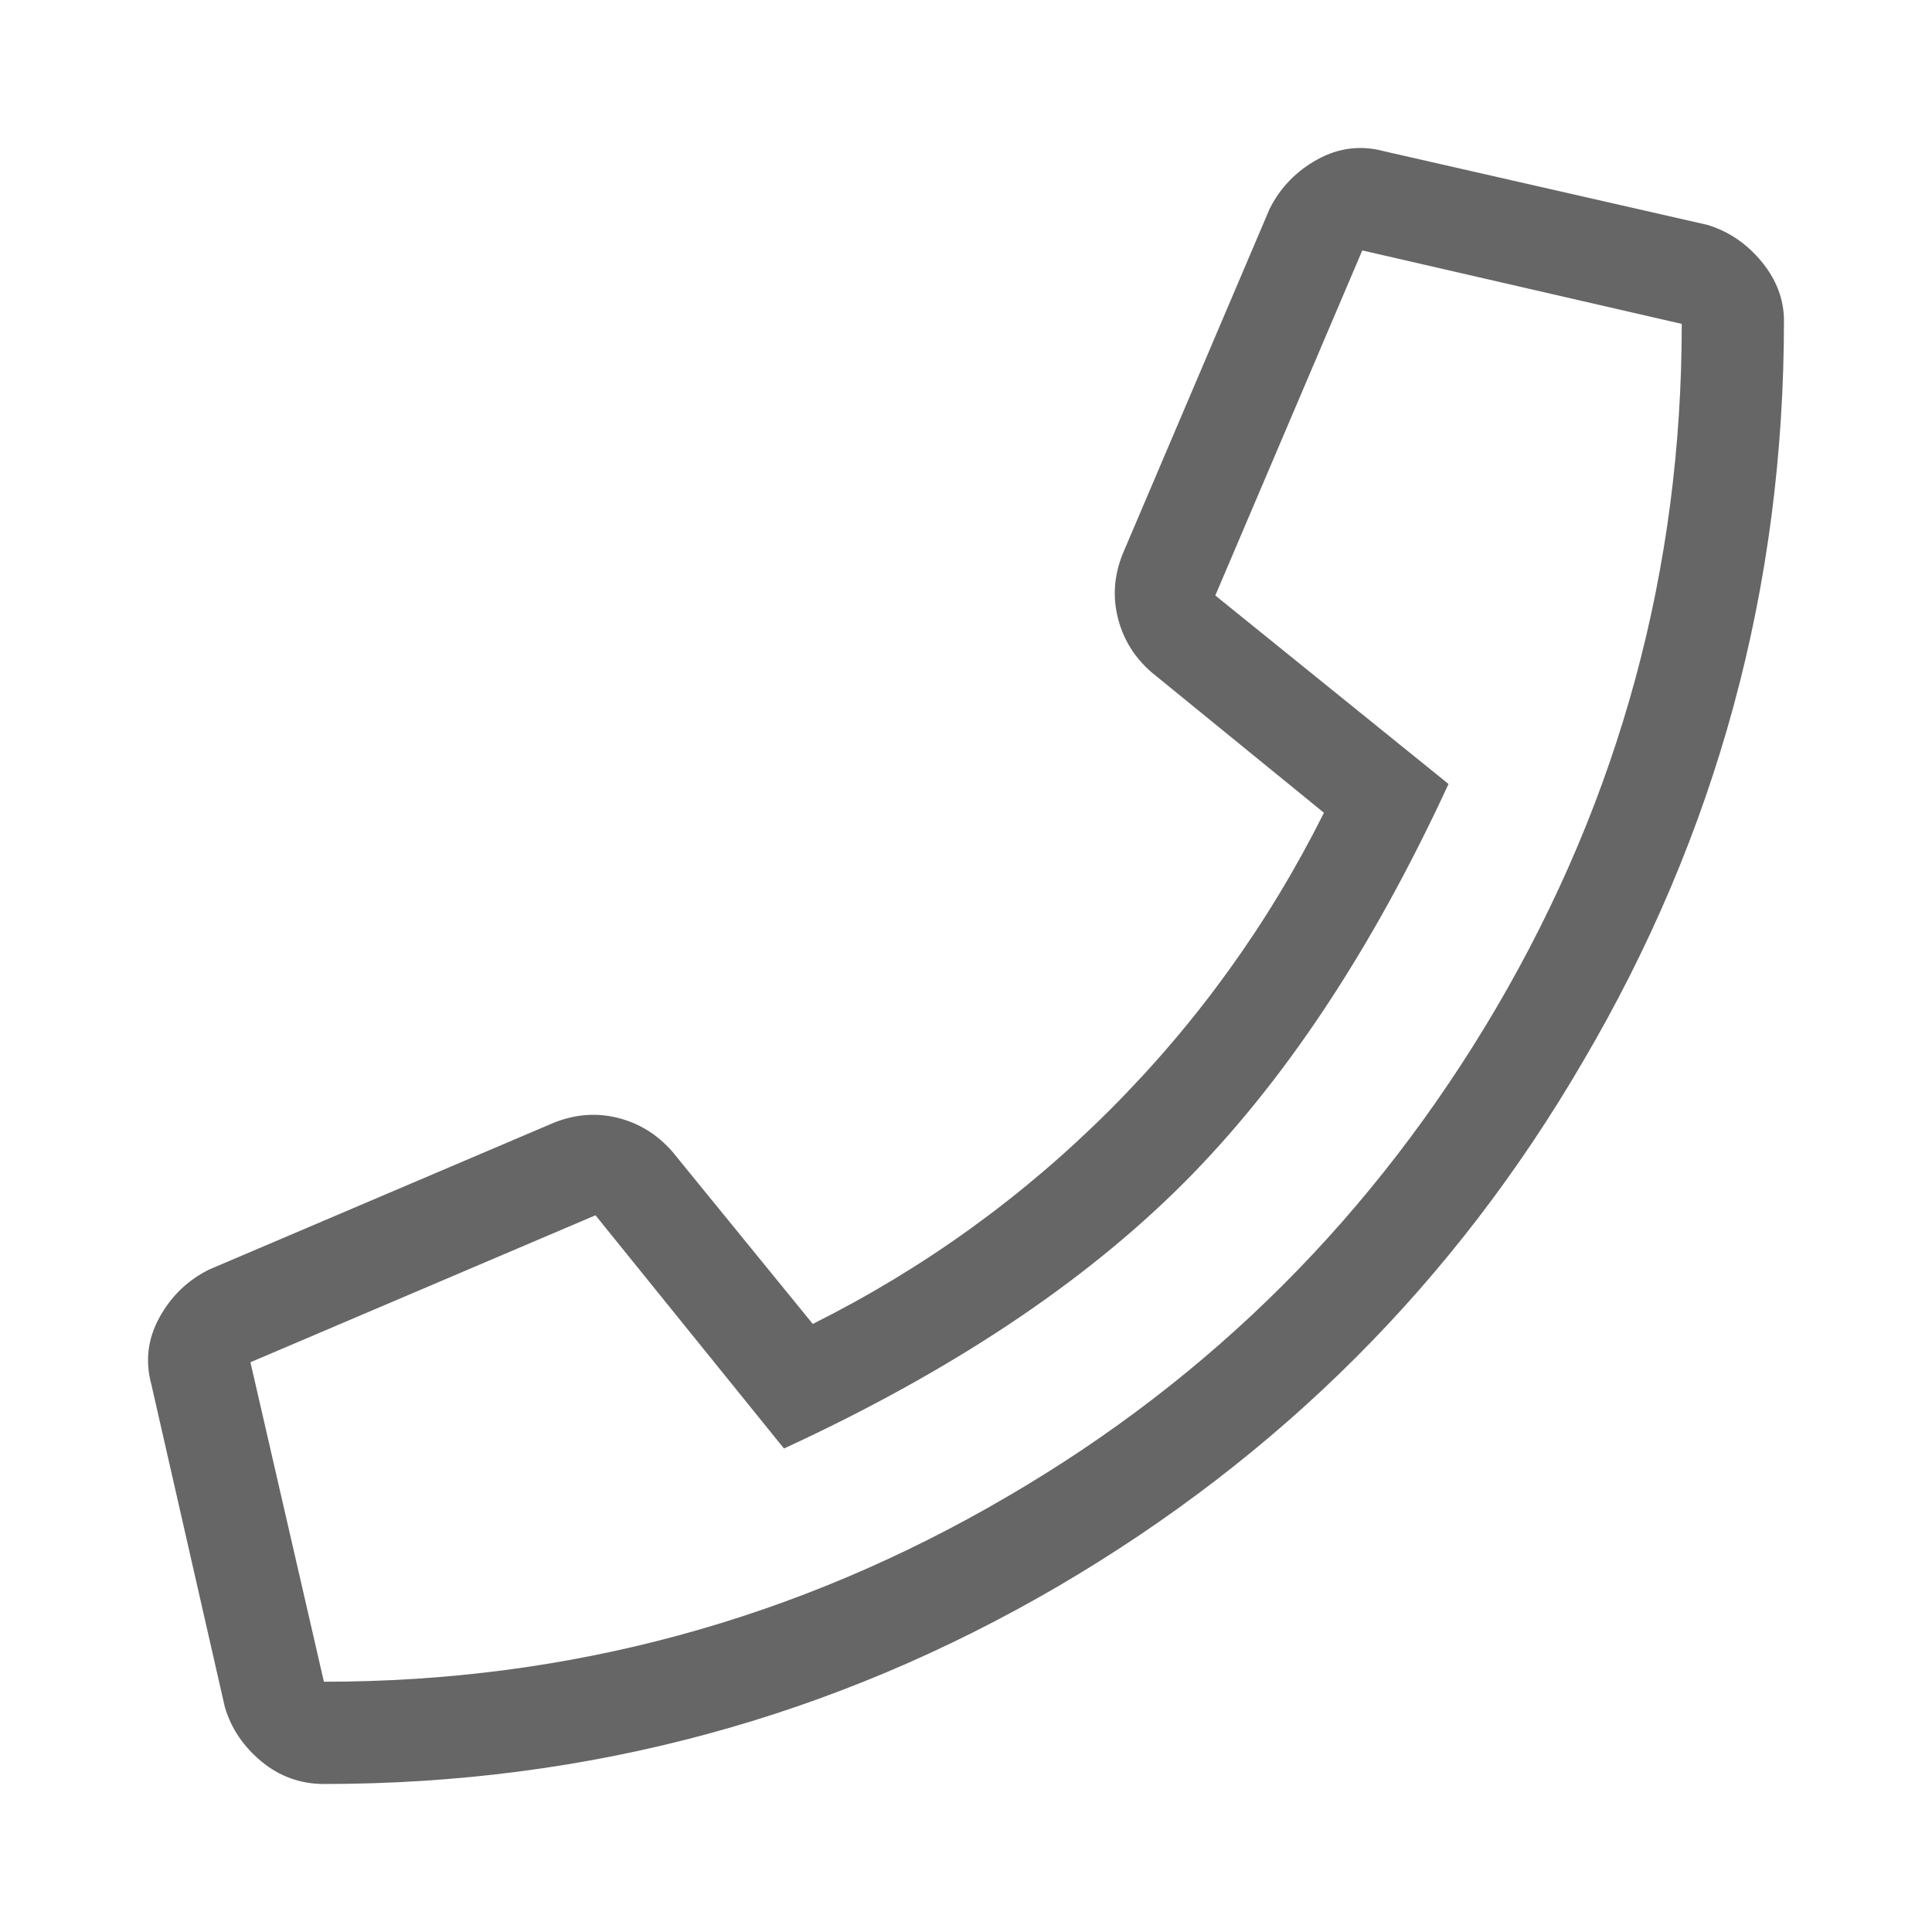
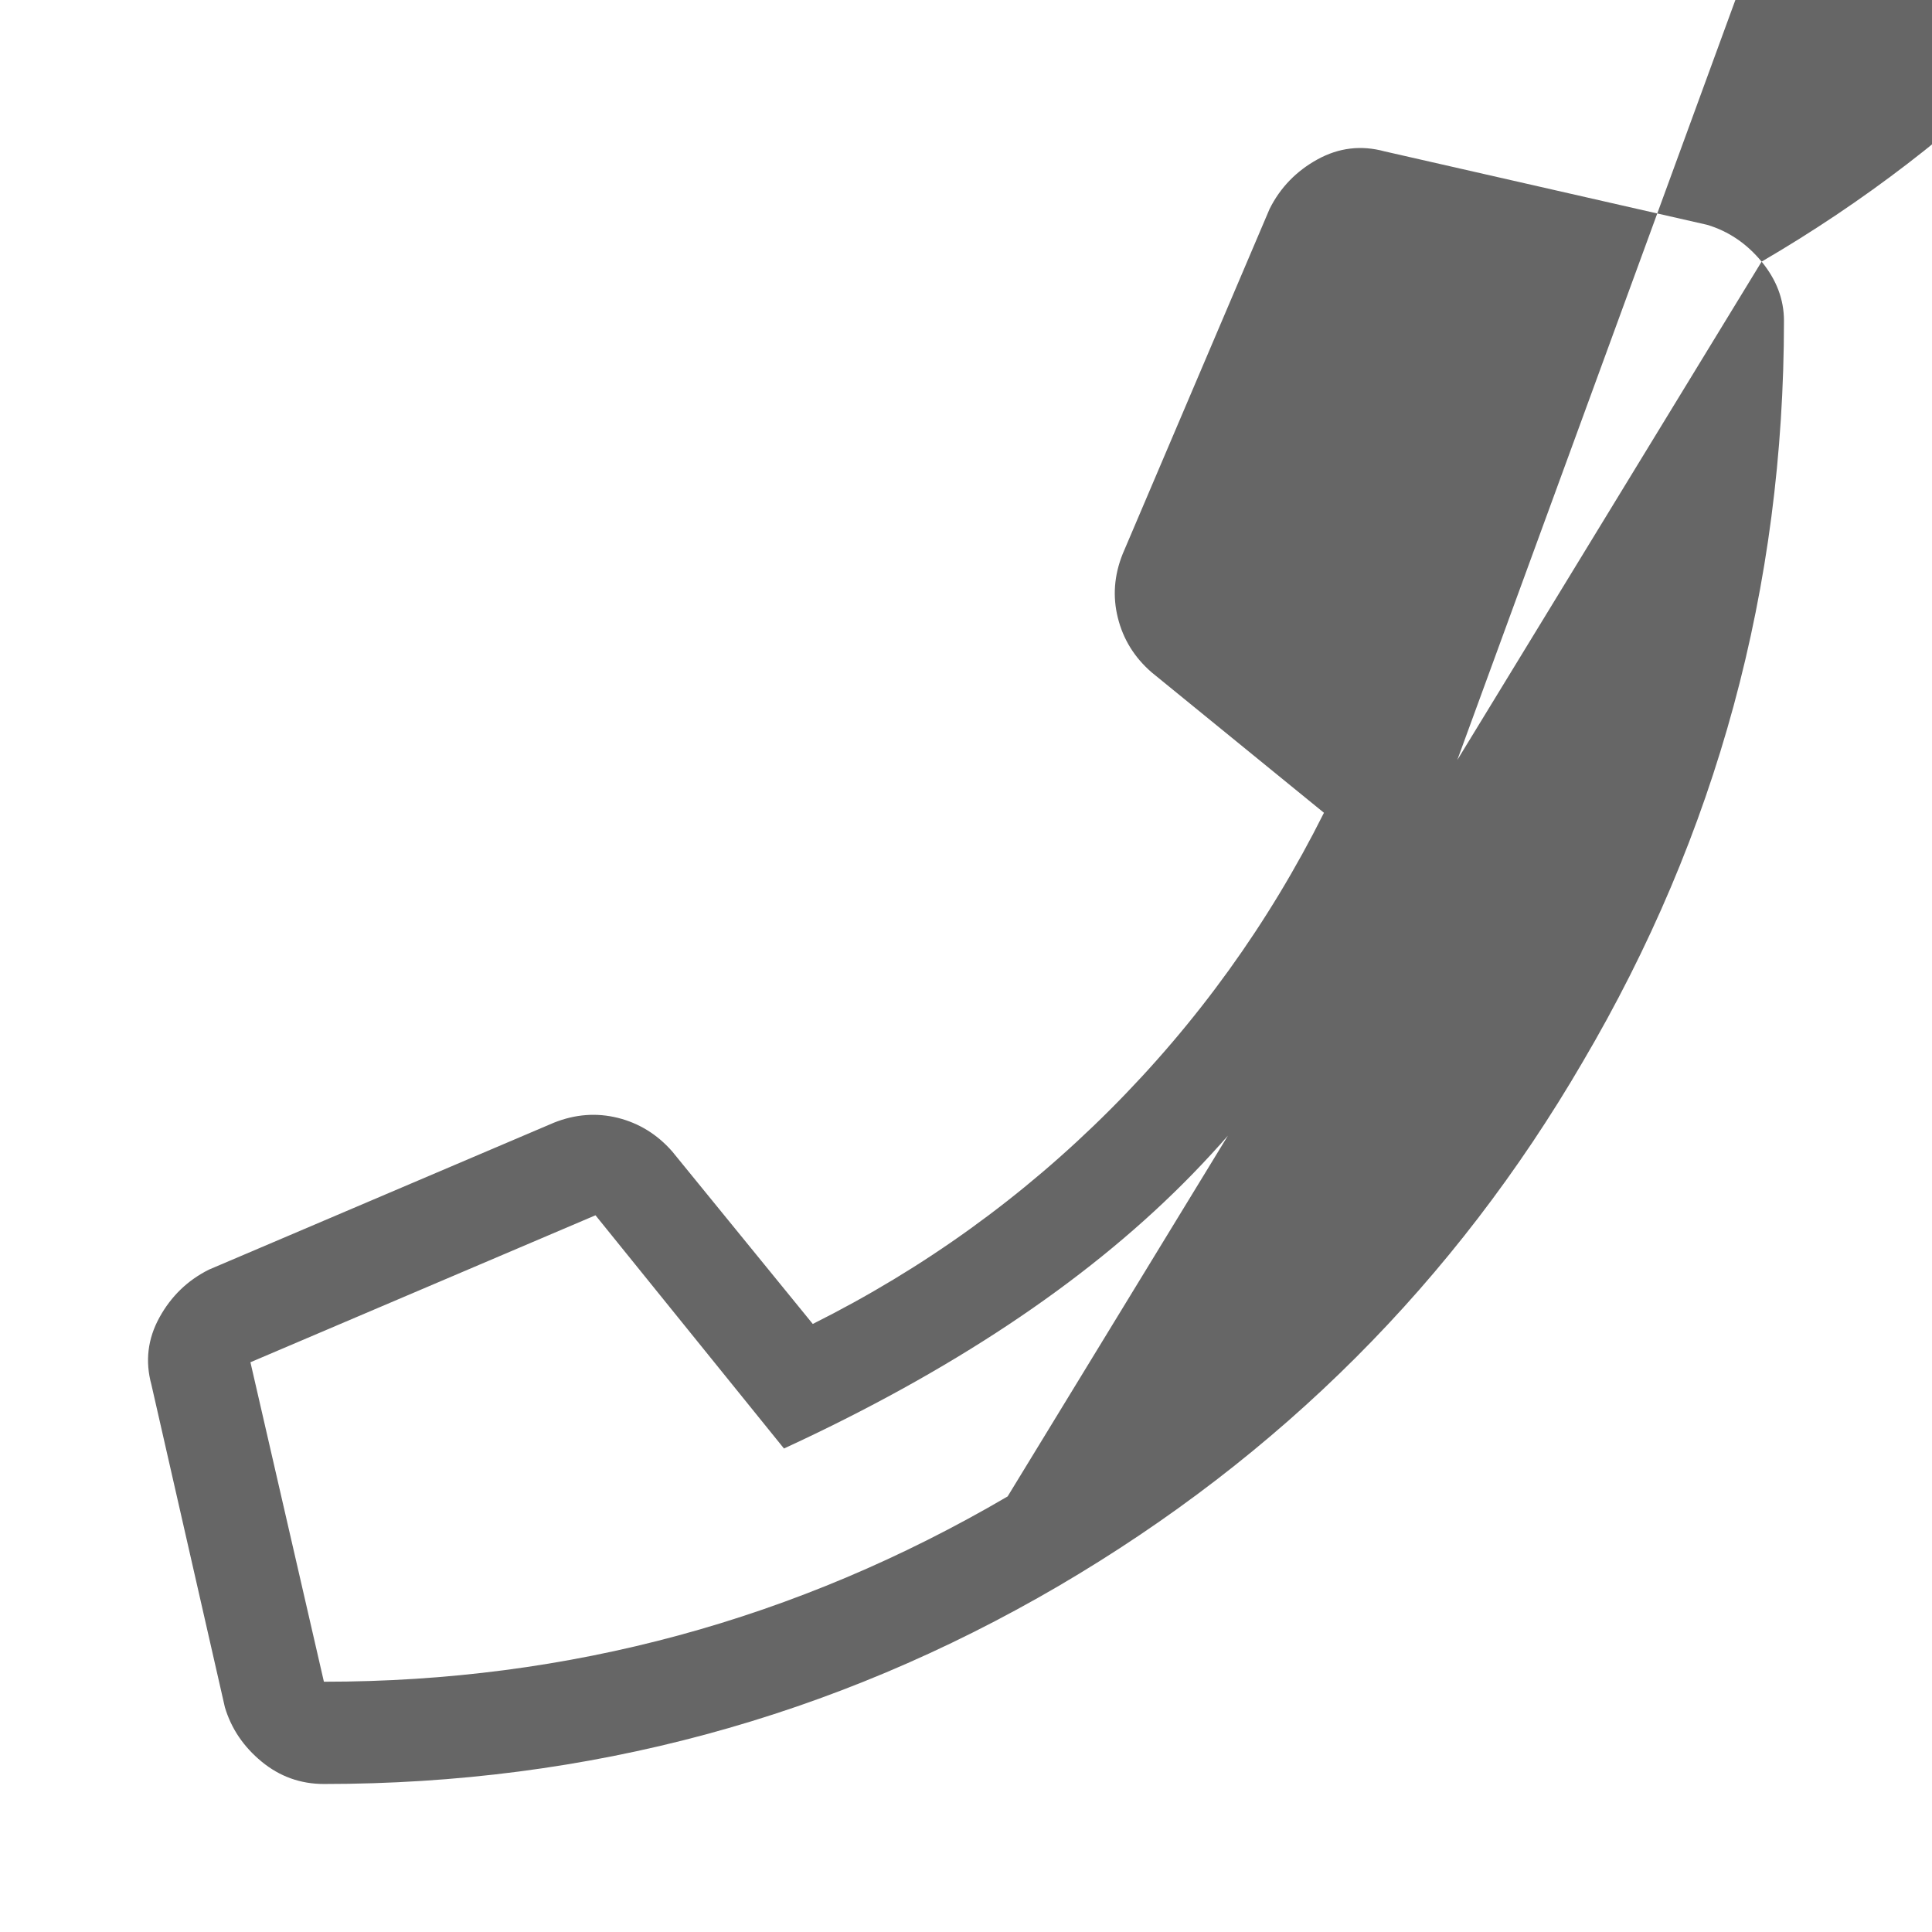
<svg xmlns="http://www.w3.org/2000/svg" version="1.1" id="Layer_1" x="0px" y="0px" viewBox="0 0 85.039 85.039" enable-background="new 0 0 85.039 85.039" xml:space="preserve">
  <g>
-     <path fill="#666666" d="M77.539,11.516c0.655,0.798,0.984,1.665,0.984,2.602c0,11.72-2.953,22.595-8.859,32.625   c-5.625,9.657-13.313,17.345-23.062,23.062c-9.938,5.811-20.72,8.719-32.344,8.719   c-1.033,0-1.947-0.33-2.742-0.984c-0.798-0.657-1.336-1.455-1.617-2.391L6.664,60.946   c-0.281-1.03-0.163-2.015,0.352-2.953c0.514-0.936,1.241-1.639,2.18-2.109l15.188-6.469   c0.936-0.373,1.874-0.444,2.812-0.211c0.936,0.235,1.733,0.728,2.391,1.477l6.188,7.594   c4.873-2.437,9.233-5.577,13.078-9.422c3.843-3.843,6.983-8.202,9.422-13.078l-7.594-6.188   c-0.751-0.655-1.244-1.452-1.477-2.391c-0.235-0.936-0.165-1.874,0.211-2.812L55.883,9.195   c0.468-0.936,1.171-1.663,2.109-2.18c0.936-0.514,1.92-0.633,2.953-0.352l14.203,3.234   C76.085,10.18,76.882,10.72,77.539,11.516z M44.352,65.867c9-5.249,16.172-12.421,21.516-21.516   c5.436-9.281,8.156-19.311,8.156-30.094l-14.062-3.234l-6.469,15.188L63.758,34.508   c-3.375,7.312-7.267,13.173-11.672,17.578C47.678,56.494,41.821,60.383,34.508,63.758l-8.297-10.266l-15.188,6.469   l3.234,14.062C25.038,74.024,35.071,71.303,44.352,65.867z" />
+     <path fill="#666666" d="M77.539,11.516c0.655,0.798,0.984,1.665,0.984,2.602c0,11.72-2.953,22.595-8.859,32.625   c-5.625,9.657-13.313,17.345-23.062,23.062c-9.938,5.811-20.72,8.719-32.344,8.719   c-1.033,0-1.947-0.33-2.742-0.984c-0.798-0.657-1.336-1.455-1.617-2.391L6.664,60.946   c-0.281-1.03-0.163-2.015,0.352-2.953c0.514-0.936,1.241-1.639,2.18-2.109l15.188-6.469   c0.936-0.373,1.874-0.444,2.812-0.211c0.936,0.235,1.733,0.728,2.391,1.477l6.188,7.594   c4.873-2.437,9.233-5.577,13.078-9.422c3.843-3.843,6.983-8.202,9.422-13.078l-7.594-6.188   c-0.751-0.655-1.244-1.452-1.477-2.391c-0.235-0.936-0.165-1.874,0.211-2.812L55.883,9.195   c0.468-0.936,1.171-1.663,2.109-2.18c0.936-0.514,1.92-0.633,2.953-0.352l14.203,3.234   C76.085,10.18,76.882,10.72,77.539,11.516z c9-5.249,16.172-12.421,21.516-21.516   c5.436-9.281,8.156-19.311,8.156-30.094l-14.062-3.234l-6.469,15.188L63.758,34.508   c-3.375,7.312-7.267,13.173-11.672,17.578C47.678,56.494,41.821,60.383,34.508,63.758l-8.297-10.266l-15.188,6.469   l3.234,14.062C25.038,74.024,35.071,71.303,44.352,65.867z" />
  </g>
</svg>